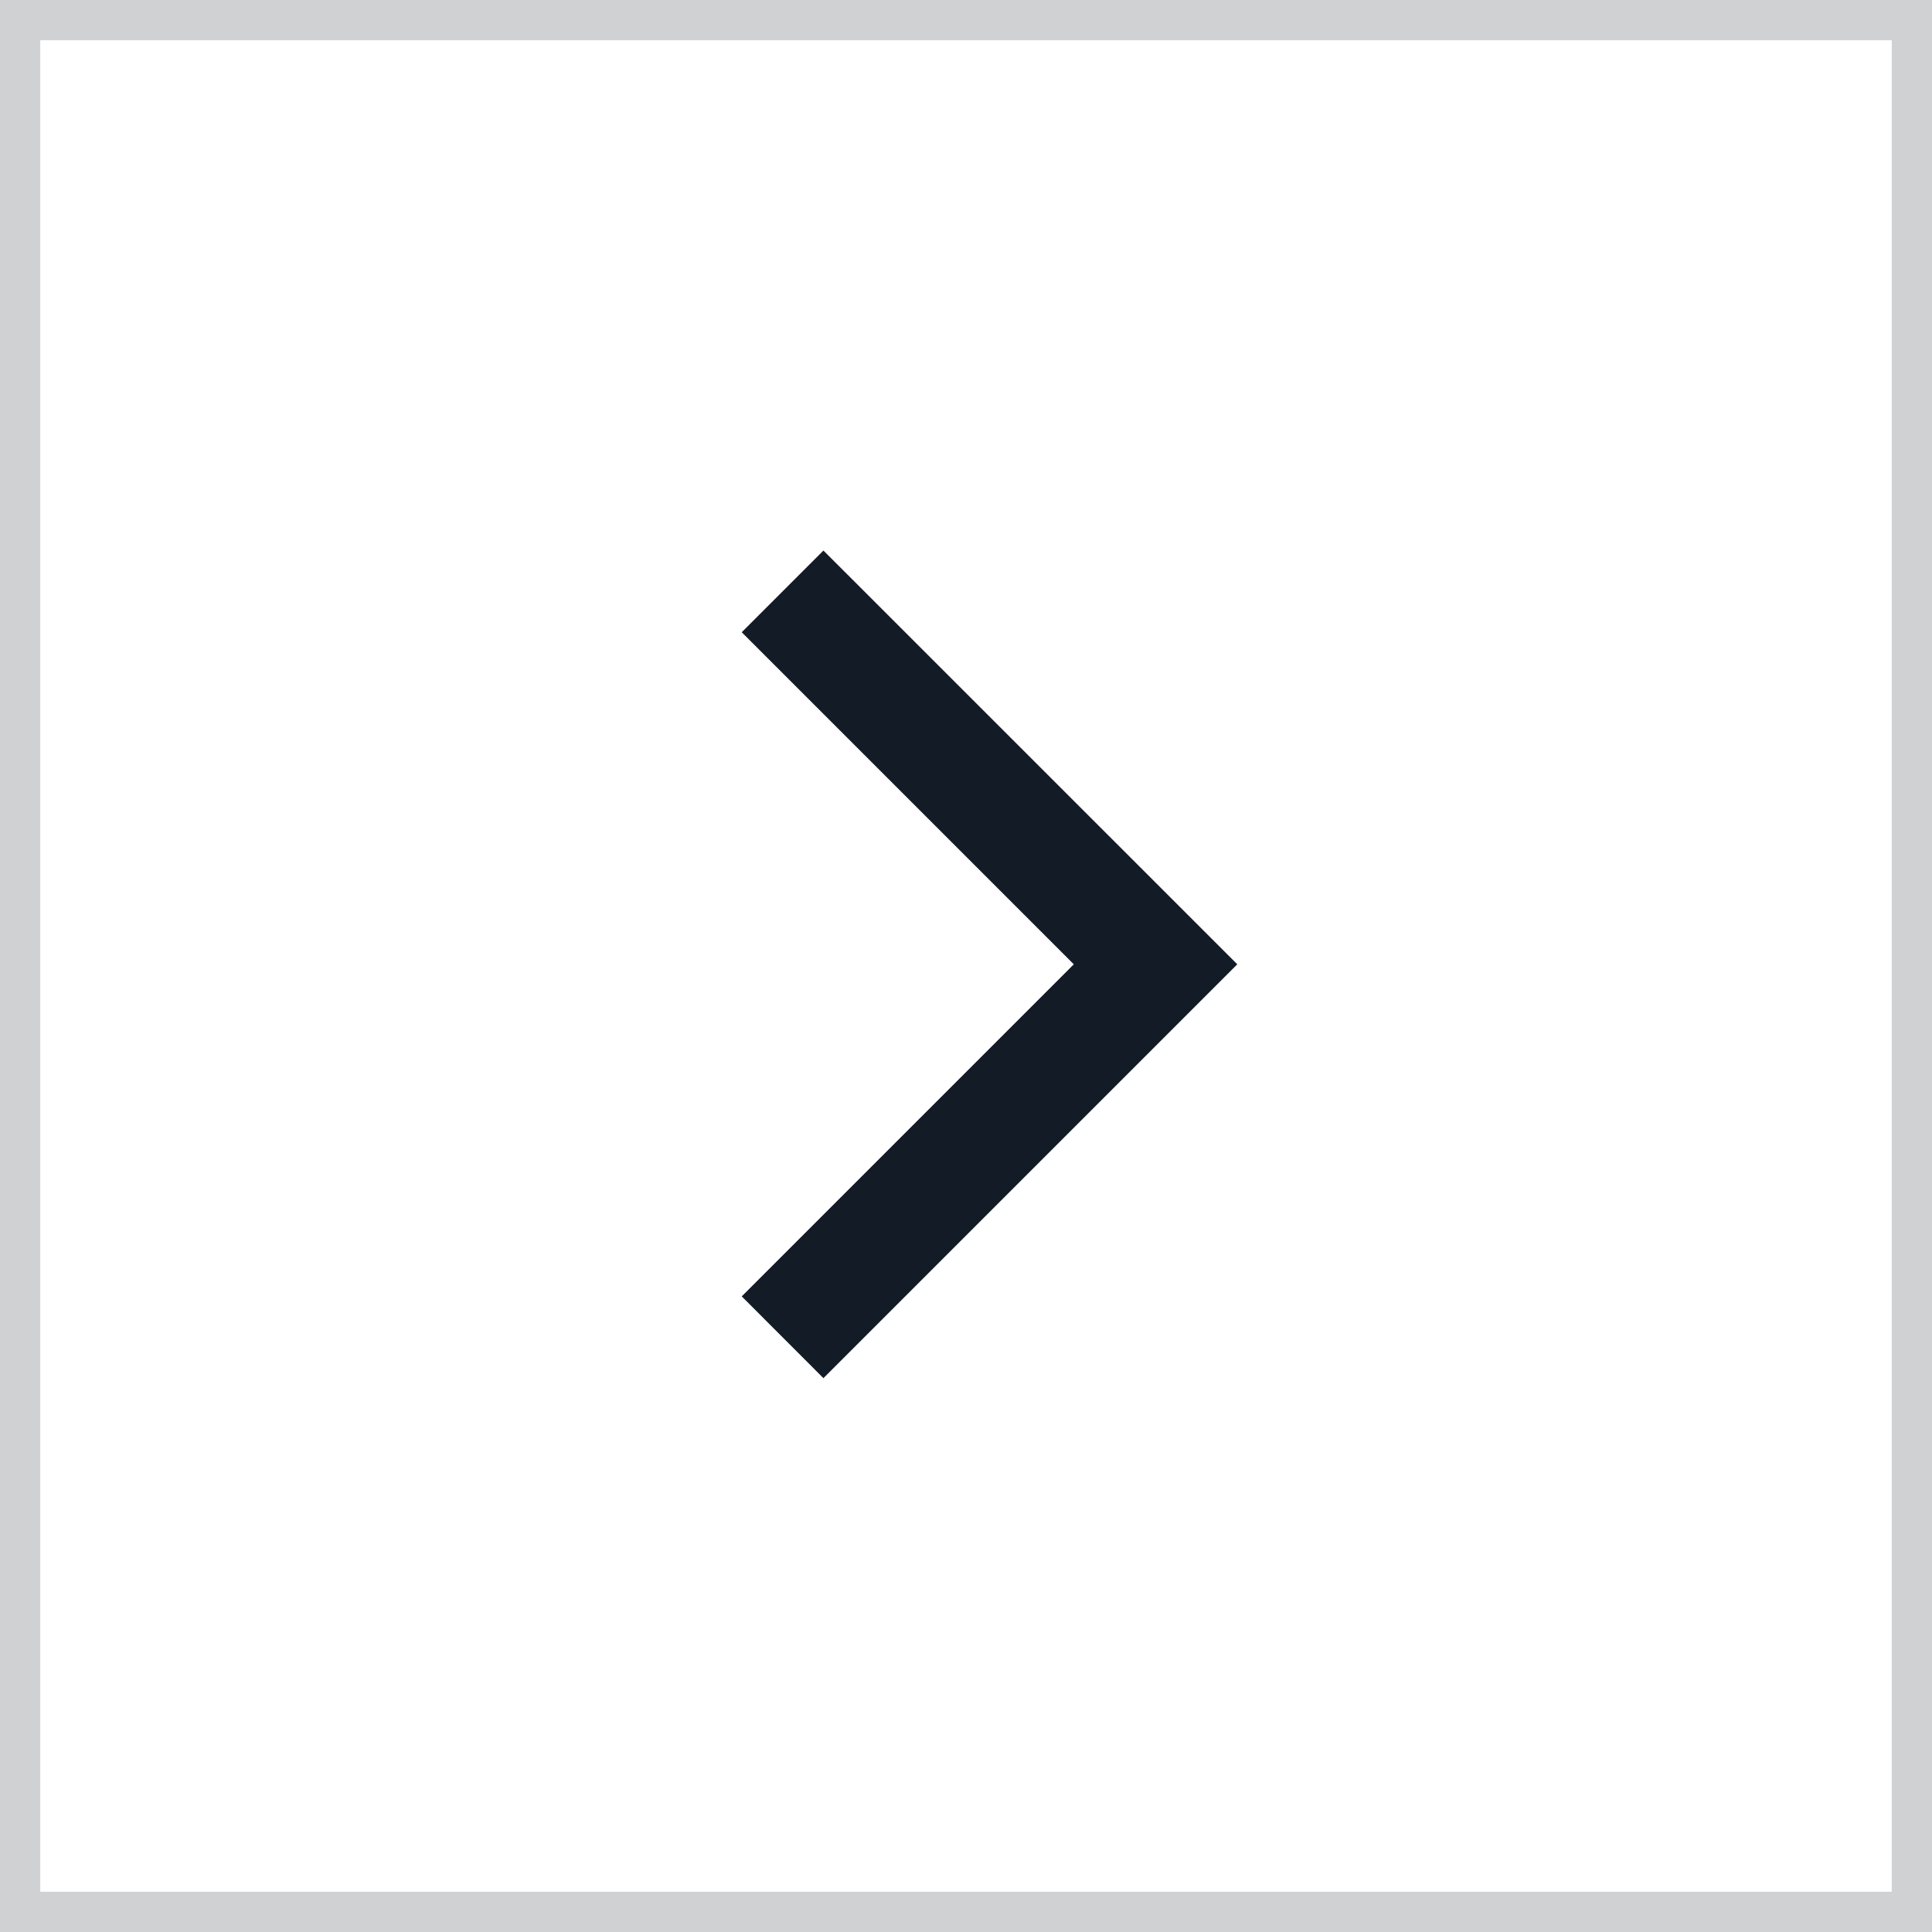
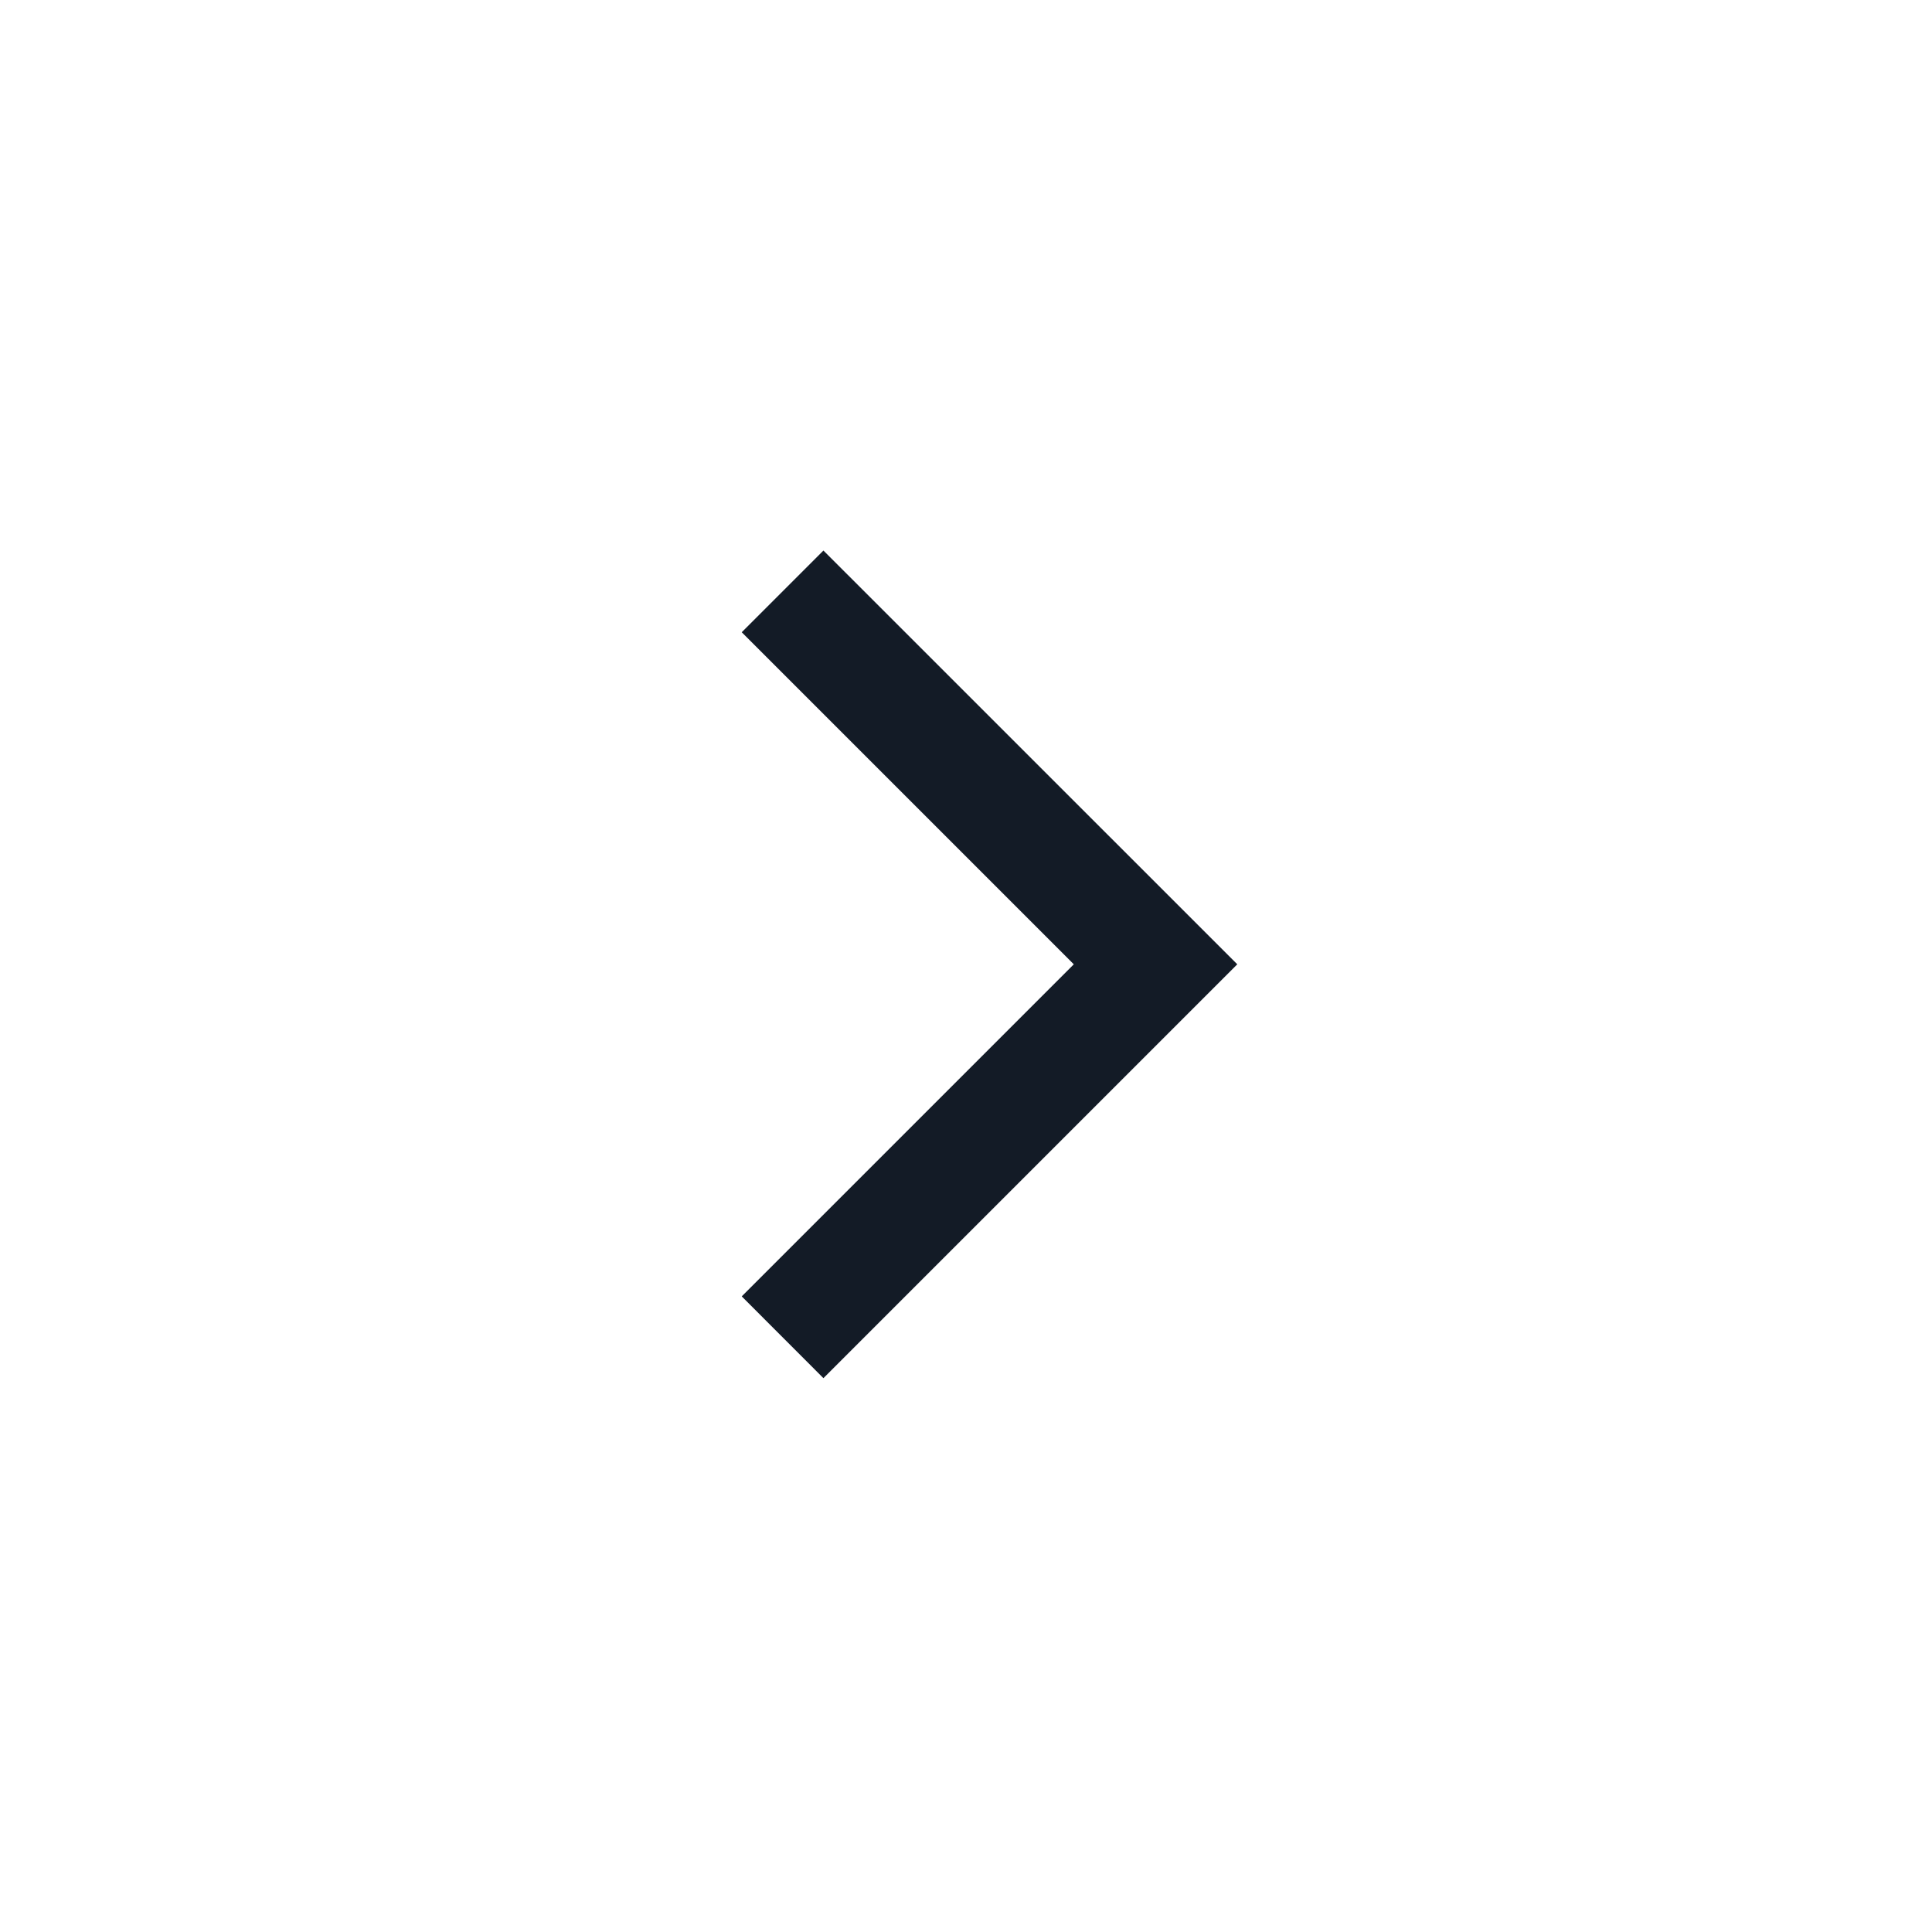
<svg xmlns="http://www.w3.org/2000/svg" width="24" height="24" viewBox="0 0 24 24" fill="none">
  <path d="M13.339 11.979L9.214 7.854L10.229 6.839L15.37 11.979L10.229 17.12L9.214 16.104L13.339 11.979Z" fill="#131B26" />
-   <rect x="0.25" y="0.25" width="23.5" height="23.5" stroke="#131B26" stroke-opacity="0.2" stroke-width="0.5" />
</svg>